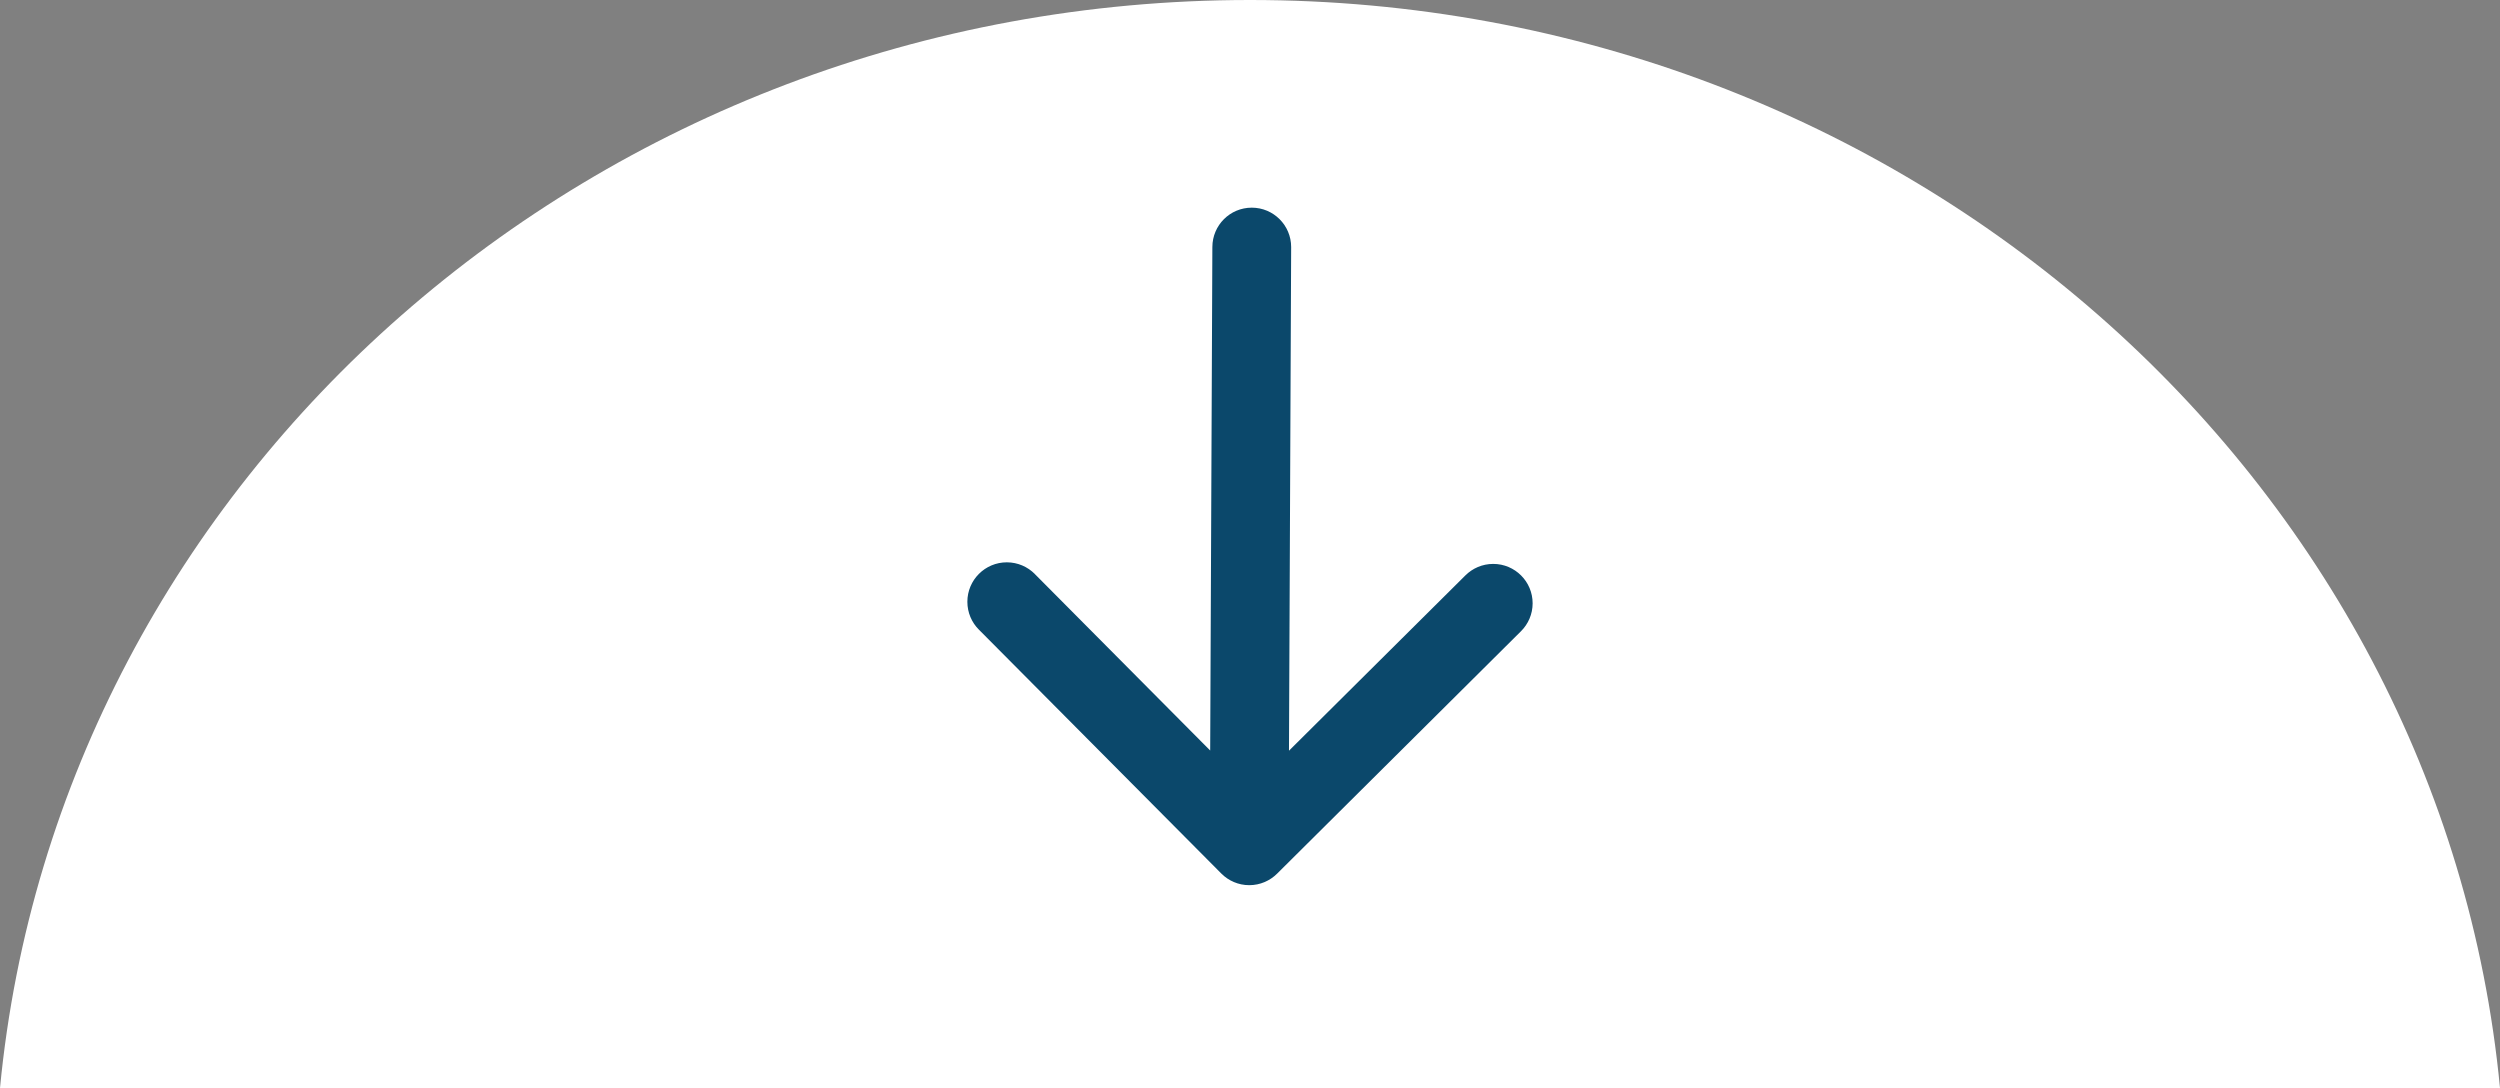
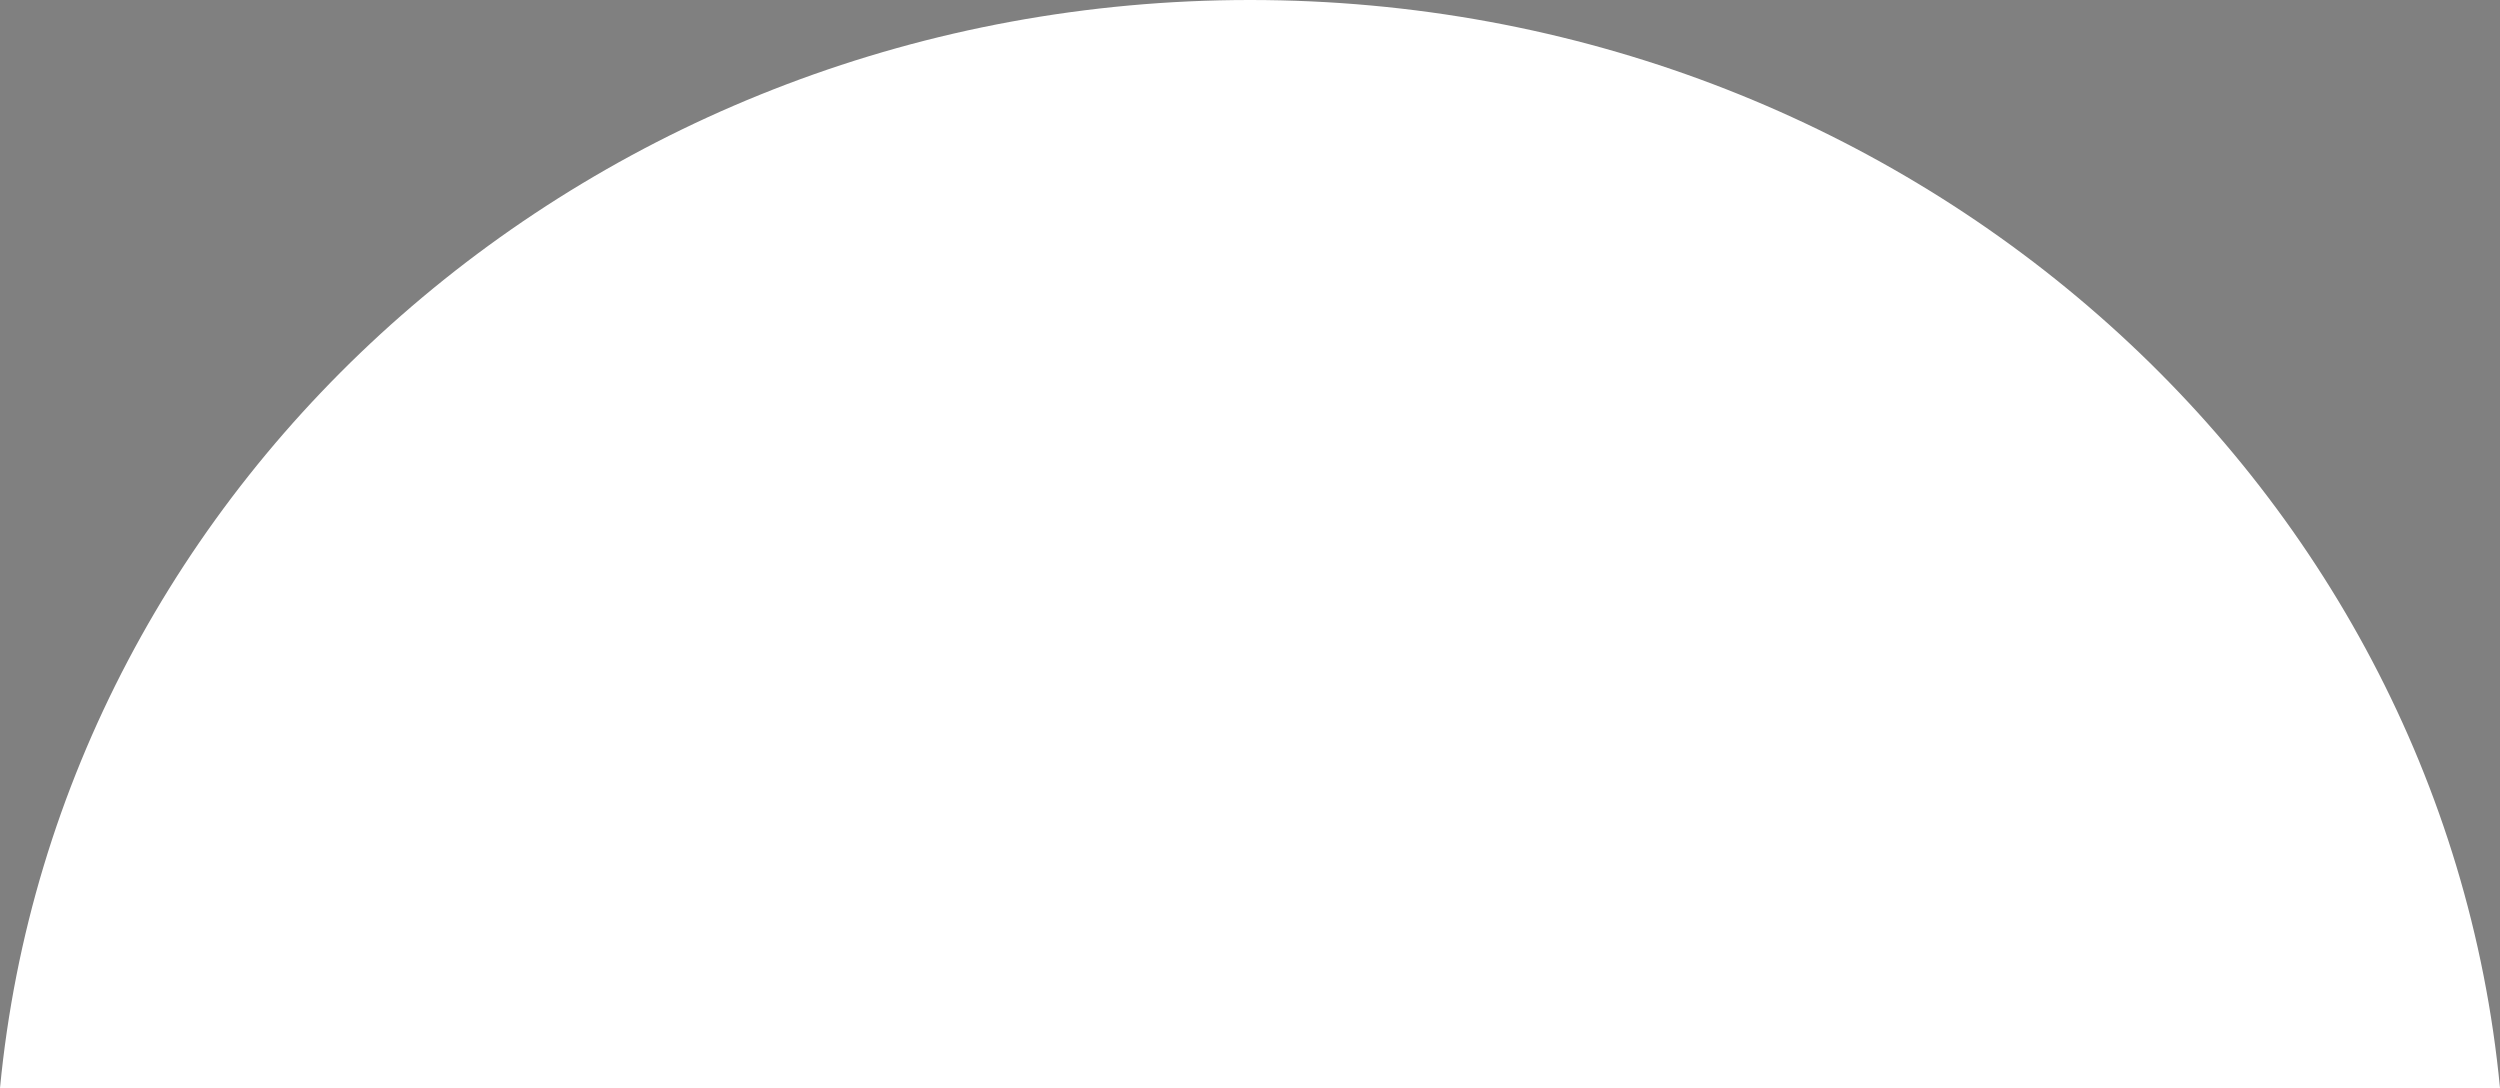
<svg xmlns="http://www.w3.org/2000/svg" viewBox="0 0 425.2 185.06">
  <rect x="0" y="0" width="425.2" height="185.06" fill="#808080" stroke="none" />
  <defs>
    <style>.d{fill:#fff;}.e{fill:#0b486b;}</style>
  </defs>
  <g id="a" />
  <g id="b">
    <g id="c">
      <g>
        <path class="d" d="M425.2,185.06C415.27,81.28,323.89,0,212.6,0S9.94,81.28,0,185.06H425.2Z" />
-         <path class="e" d="M176,97.62c-1.22-1.22-2.9-1.98-4.76-1.98-3.7,0-6.71,3-6.71,6.71,0,1.84,.74,3.52,1.95,4.73h0l41.24,41.49c1.21,1.22,2.9,1.98,4.75,1.98s3.52-.75,4.73-1.95h0l41.49-41.24c1.22-1.21,1.98-2.9,1.98-4.75,0-3.7-3-6.7-6.7-6.7-1.84,0-3.51,.74-4.73,1.95l-30.01,29.82,.37-85.64v-.02c0-3.7-3-6.7-6.7-6.7s-6.69,2.99-6.7,6.69l-.37,85.64-29.82-30.01Z" />
      </g>
    </g>
  </g>
</svg>